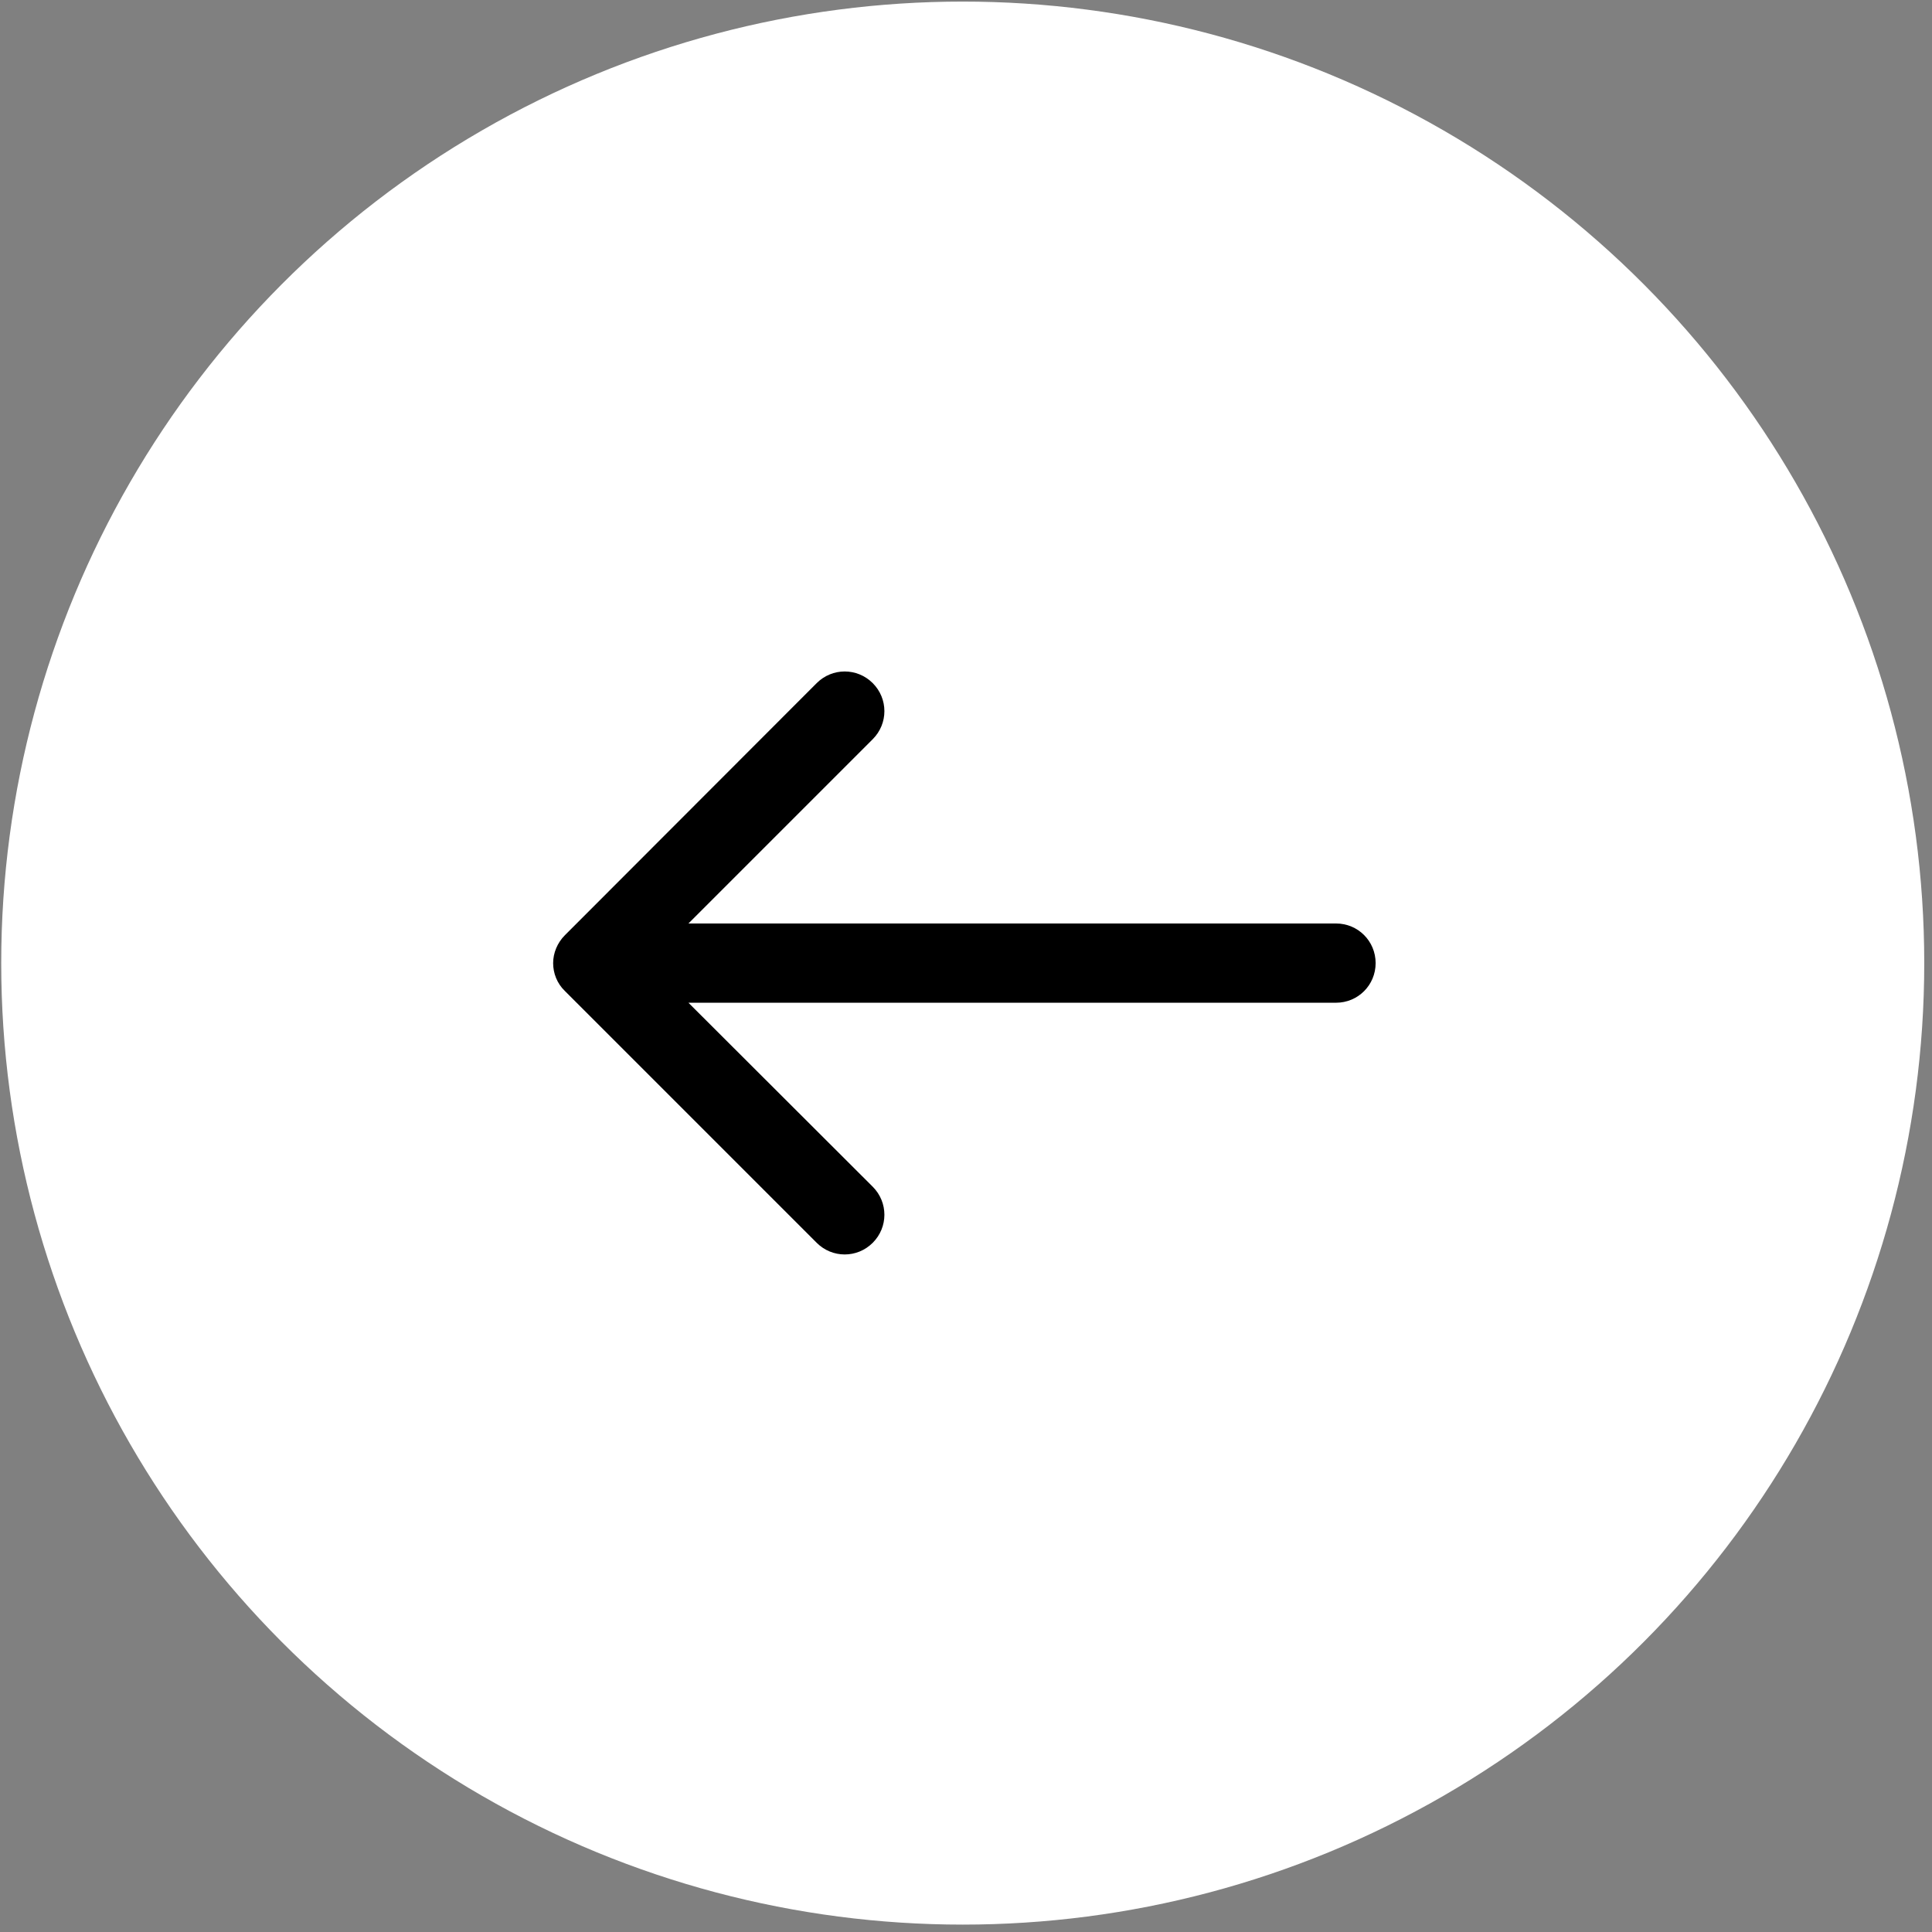
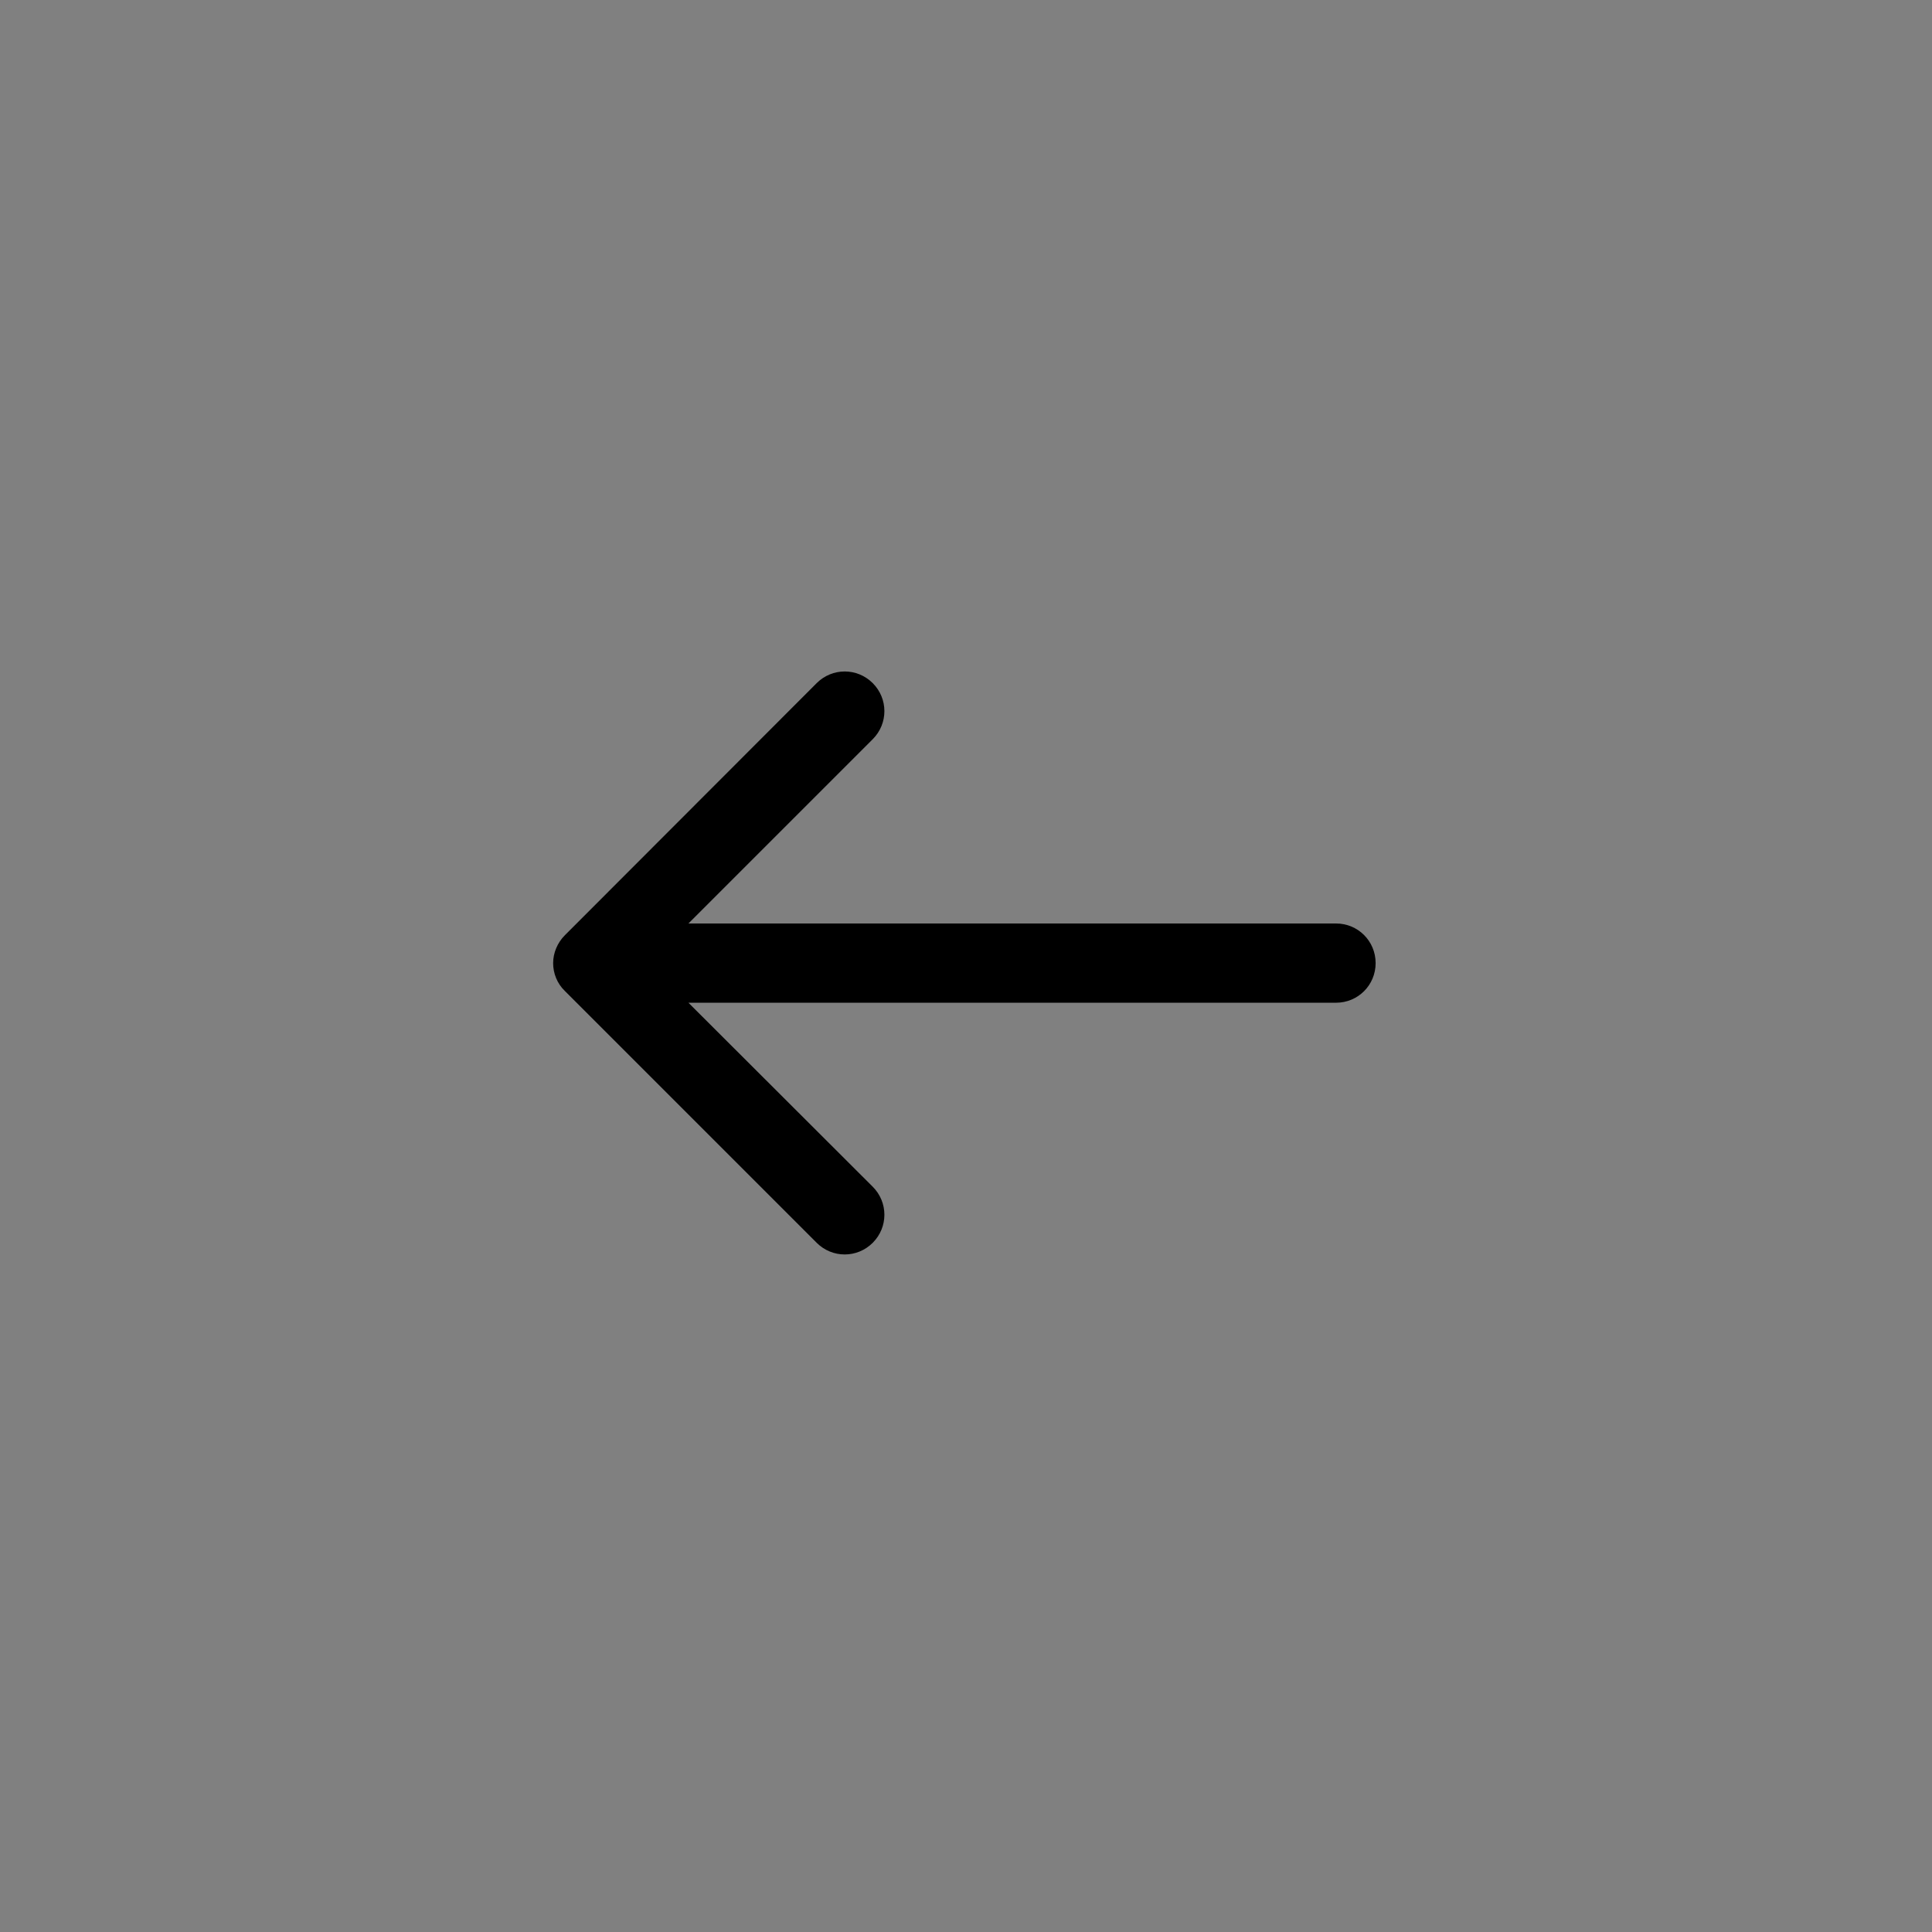
<svg xmlns="http://www.w3.org/2000/svg" width="187" height="187" viewBox="0 0 187 187" fill="none">
  <rect x="0" y="0" width="187" height="187" fill="#808080" stroke="none" />
-   <circle cx="93.184" cy="93.219" r="93.066" transform="rotate(180 93.184 93.219)" fill="white" />
  <path d="M54.675 90.522C53.937 91.26 53.539 92.254 53.539 93.22C53.539 94.186 53.908 95.18 54.675 95.919L79.047 120.291C80.553 121.796 82.967 121.796 84.473 120.291C85.978 118.785 85.978 116.371 84.473 114.865L66.634 97.055L129.314 97.055C131.444 97.055 133.148 95.35 133.148 93.22C133.148 91.09 131.444 89.385 129.314 89.385L66.634 89.385L84.473 71.547C85.978 70.041 85.978 67.627 84.473 66.121C82.967 64.616 80.553 64.616 79.047 66.121L54.675 90.522Z" fill="black" />
</svg>